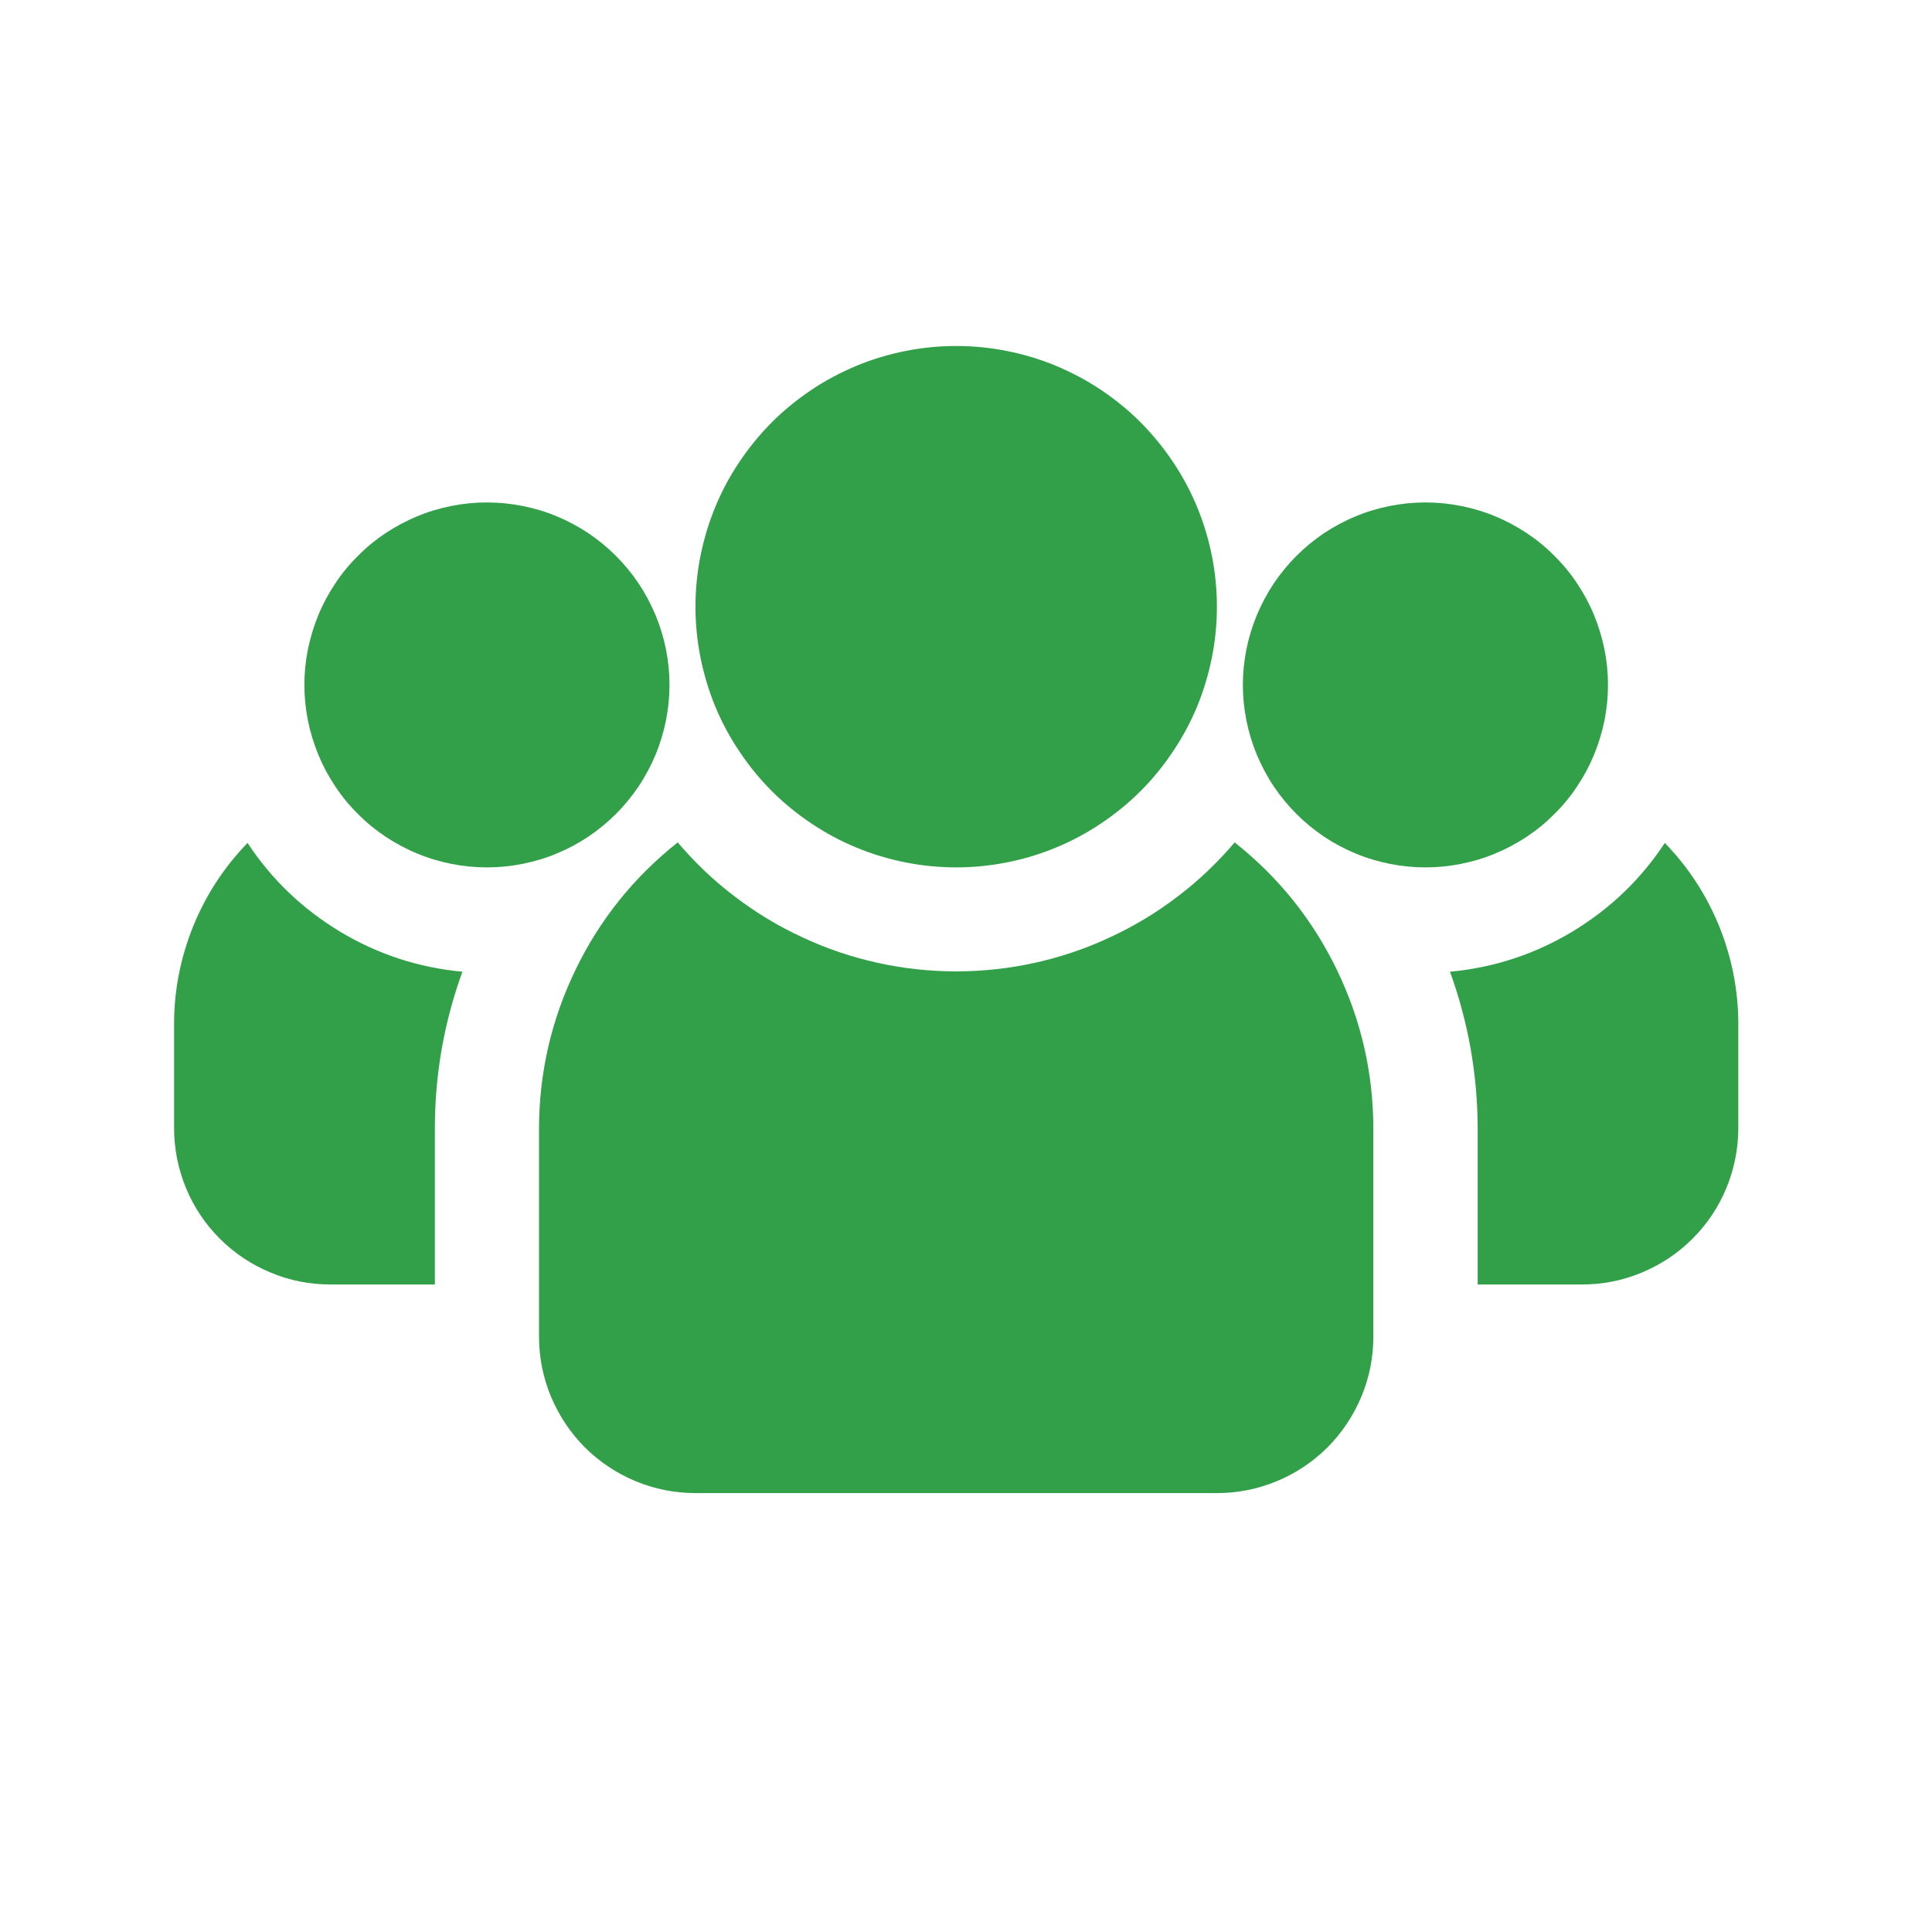
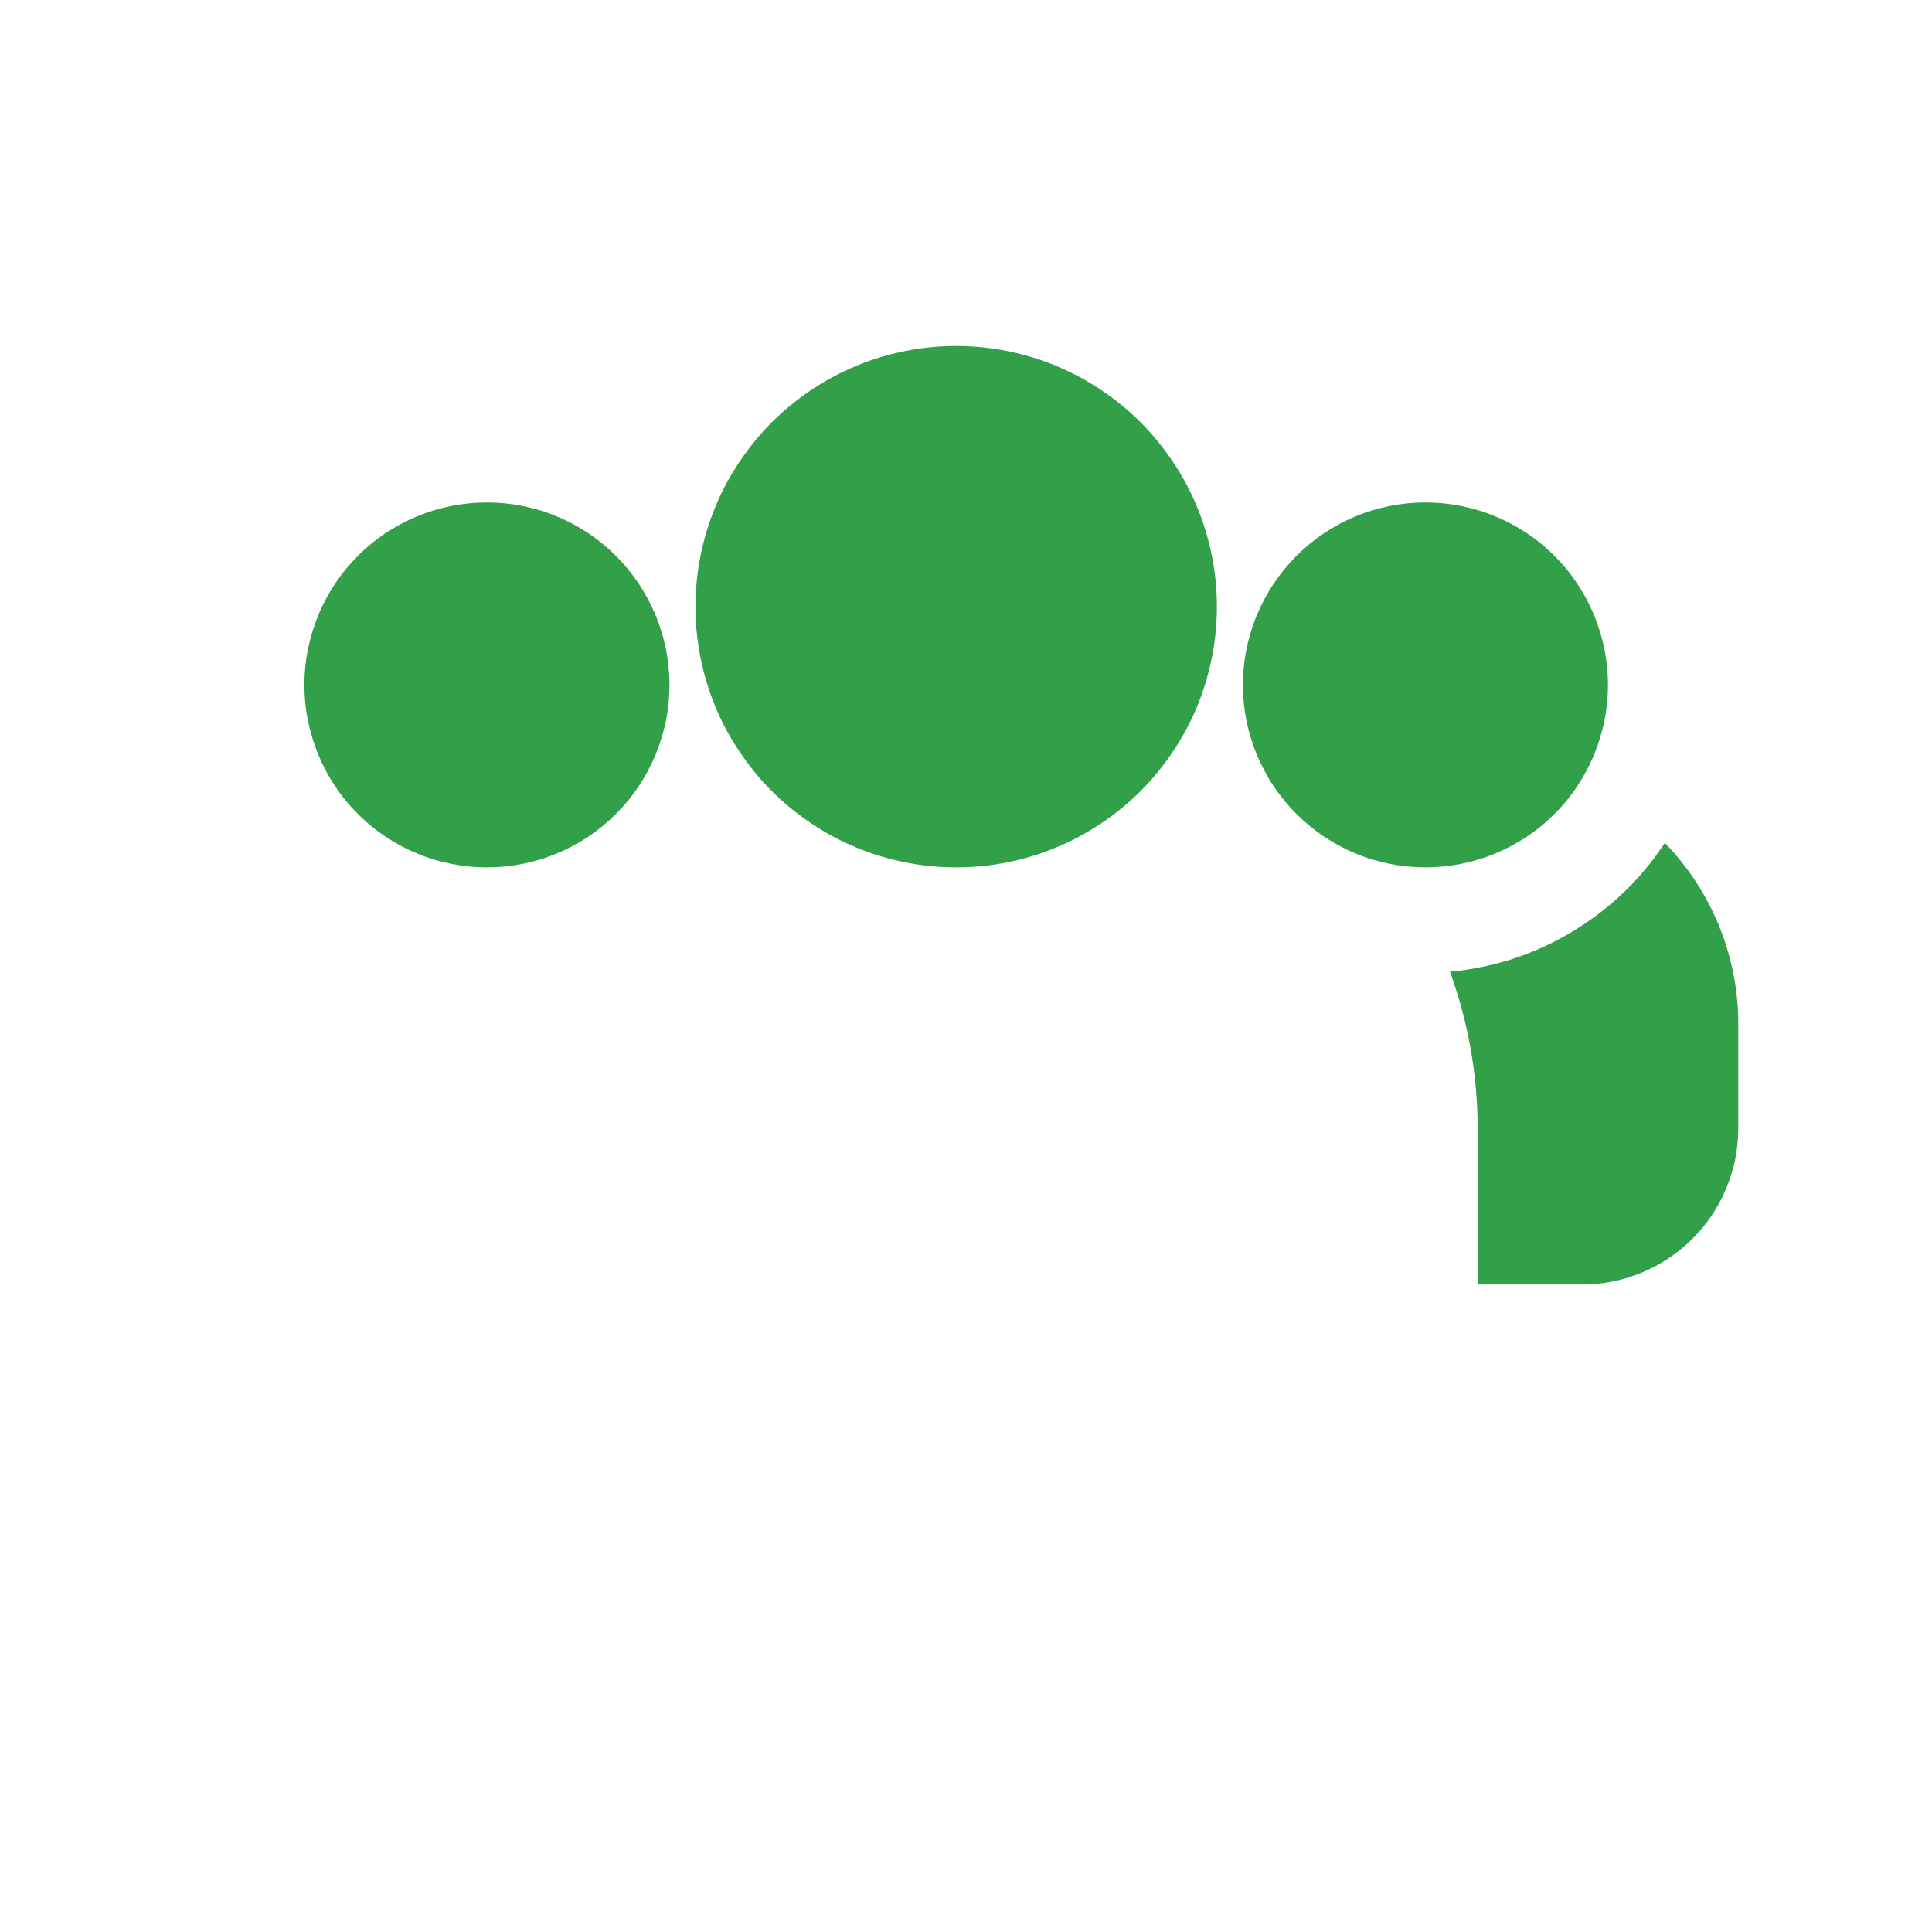
<svg xmlns="http://www.w3.org/2000/svg" width="60" zoomAndPan="magnify" viewBox="0 0 45 45" height="60" preserveAspectRatio="xMidYMid meet" version="1.0">
  <defs>
    <clipPath id="030f99f240">
      <path d="M 33 19 L 40.805 19 L 40.805 30 L 33 30 Z M 33 19 " clip-rule="nonzero" />
    </clipPath>
    <clipPath id="9ed4e2c0ae">
      <path d="M 4.055 19 L 11 19 L 11 30 L 4.055 30 Z M 4.055 19 " clip-rule="nonzero" />
    </clipPath>
    <clipPath id="91f450f72c">
      <path d="M 16 8.055 L 29 8.055 L 29 21 L 16 21 Z M 16 8.055 " clip-rule="nonzero" />
    </clipPath>
  </defs>
  <path fill="#31a049" d="M 37.453 15.953 C 37.453 16.23 37.426 16.508 37.371 16.781 C 37.316 17.055 37.234 17.32 37.129 17.578 C 37.023 17.836 36.891 18.082 36.734 18.316 C 36.582 18.547 36.406 18.762 36.207 18.957 C 36.012 19.156 35.797 19.332 35.562 19.488 C 35.332 19.641 35.086 19.773 34.828 19.879 C 34.57 19.988 34.305 20.066 34.031 20.121 C 33.758 20.176 33.48 20.203 33.203 20.203 C 32.922 20.203 32.645 20.176 32.371 20.121 C 32.098 20.066 31.832 19.988 31.574 19.879 C 31.316 19.773 31.07 19.641 30.84 19.488 C 30.609 19.332 30.395 19.156 30.195 18.957 C 30 18.762 29.824 18.547 29.668 18.316 C 29.512 18.082 29.383 17.836 29.273 17.578 C 29.168 17.32 29.086 17.055 29.031 16.781 C 28.977 16.508 28.949 16.23 28.949 15.953 C 28.949 15.676 28.977 15.398 29.031 15.125 C 29.086 14.852 29.168 14.586 29.273 14.328 C 29.383 14.07 29.512 13.824 29.668 13.59 C 29.824 13.359 30 13.145 30.195 12.949 C 30.395 12.75 30.609 12.574 30.84 12.418 C 31.07 12.266 31.316 12.133 31.574 12.027 C 31.832 11.918 32.098 11.84 32.371 11.785 C 32.645 11.73 32.922 11.703 33.203 11.703 C 33.48 11.703 33.758 11.73 34.031 11.785 C 34.305 11.84 34.57 11.918 34.828 12.027 C 35.086 12.133 35.332 12.266 35.562 12.418 C 35.797 12.574 36.012 12.75 36.207 12.949 C 36.406 13.145 36.582 13.359 36.734 13.59 C 36.891 13.824 37.023 14.07 37.129 14.328 C 37.234 14.586 37.316 14.852 37.371 15.125 C 37.426 15.398 37.453 15.676 37.453 15.953 Z M 37.453 15.953 " fill-opacity="1" fill-rule="nonzero" />
  <g clip-path="url(#030f99f240)">
    <path fill="#31a049" d="M 38.777 19.633 C 38.215 20.488 37.492 21.176 36.617 21.703 C 35.738 22.23 34.789 22.539 33.773 22.633 C 34.199 23.809 34.414 25.023 34.418 26.277 L 34.418 29.918 L 36.844 29.918 C 37.328 29.918 37.793 29.828 38.238 29.641 C 38.684 29.457 39.078 29.195 39.422 28.852 C 39.762 28.512 40.027 28.117 40.211 27.672 C 40.395 27.223 40.488 26.758 40.488 26.277 L 40.488 23.848 C 40.488 23.059 40.336 22.301 40.043 21.574 C 39.746 20.844 39.324 20.199 38.777 19.633 Z M 38.777 19.633 " fill-opacity="1" fill-rule="nonzero" />
  </g>
  <path fill="#31a049" d="M 15.594 15.953 C 15.594 16.23 15.566 16.508 15.512 16.781 C 15.457 17.055 15.375 17.32 15.27 17.578 C 15.16 17.836 15.031 18.082 14.875 18.316 C 14.719 18.547 14.543 18.762 14.348 18.957 C 14.148 19.156 13.934 19.332 13.703 19.488 C 13.473 19.641 13.227 19.773 12.969 19.879 C 12.711 19.988 12.445 20.066 12.172 20.121 C 11.898 20.176 11.621 20.203 11.34 20.203 C 11.062 20.203 10.785 20.176 10.512 20.121 C 10.238 20.066 9.973 19.988 9.715 19.879 C 9.457 19.773 9.211 19.641 8.98 19.488 C 8.746 19.332 8.531 19.156 8.336 18.957 C 8.137 18.762 7.961 18.547 7.809 18.316 C 7.652 18.082 7.52 17.836 7.414 17.578 C 7.309 17.32 7.227 17.055 7.172 16.781 C 7.117 16.508 7.09 16.23 7.09 15.953 C 7.09 15.676 7.117 15.398 7.172 15.125 C 7.227 14.852 7.309 14.586 7.414 14.328 C 7.52 14.07 7.652 13.824 7.809 13.59 C 7.961 13.359 8.137 13.145 8.336 12.949 C 8.531 12.75 8.746 12.574 8.98 12.418 C 9.211 12.266 9.457 12.133 9.715 12.027 C 9.973 11.918 10.238 11.84 10.512 11.785 C 10.785 11.73 11.062 11.703 11.34 11.703 C 11.621 11.703 11.898 11.73 12.172 11.785 C 12.445 11.84 12.711 11.918 12.969 12.027 C 13.227 12.133 13.473 12.266 13.703 12.418 C 13.934 12.574 14.148 12.75 14.348 12.949 C 14.543 13.145 14.719 13.359 14.875 13.59 C 15.031 13.824 15.16 14.07 15.27 14.328 C 15.375 14.586 15.457 14.852 15.512 15.125 C 15.566 15.398 15.594 15.676 15.594 15.953 Z M 15.594 15.953 " fill-opacity="1" fill-rule="nonzero" />
  <g clip-path="url(#9ed4e2c0ae)">
-     <path fill="#31a049" d="M 5.766 19.633 C 5.219 20.199 4.797 20.844 4.5 21.574 C 4.207 22.301 4.055 23.059 4.055 23.848 L 4.055 26.277 C 4.055 26.758 4.148 27.223 4.332 27.672 C 4.516 28.117 4.781 28.512 5.121 28.852 C 5.465 29.195 5.859 29.457 6.305 29.641 C 6.75 29.828 7.215 29.918 7.699 29.918 L 10.129 29.918 L 10.129 26.277 C 10.129 25.023 10.344 23.809 10.77 22.633 C 9.754 22.539 8.805 22.23 7.926 21.703 C 7.051 21.176 6.328 20.488 5.766 19.633 Z M 5.766 19.633 " fill-opacity="1" fill-rule="nonzero" />
-   </g>
-   <path fill="#31a049" d="M 28.758 19.621 C 28.359 20.09 27.914 20.516 27.422 20.887 C 26.93 21.262 26.406 21.578 25.844 21.836 C 25.285 22.098 24.703 22.293 24.102 22.426 C 23.5 22.559 22.887 22.625 22.273 22.625 C 21.656 22.625 21.043 22.559 20.441 22.426 C 19.84 22.293 19.258 22.098 18.699 21.836 C 18.137 21.578 17.613 21.262 17.121 20.887 C 16.629 20.516 16.184 20.09 15.785 19.621 C 14.77 20.426 13.977 21.41 13.41 22.578 C 12.844 23.746 12.559 24.977 12.555 26.277 L 12.555 31.133 C 12.555 31.617 12.648 32.082 12.832 32.527 C 13.02 32.973 13.281 33.367 13.621 33.711 C 13.965 34.051 14.359 34.316 14.805 34.5 C 15.25 34.684 15.715 34.777 16.199 34.777 L 28.344 34.777 C 28.828 34.777 29.293 34.684 29.738 34.5 C 30.184 34.316 30.578 34.051 30.922 33.711 C 31.262 33.367 31.523 32.973 31.711 32.527 C 31.895 32.082 31.988 31.617 31.988 31.133 L 31.988 26.277 C 31.984 24.977 31.699 23.746 31.133 22.578 C 30.566 21.41 29.773 20.426 28.758 19.621 Z M 28.758 19.621 " fill-opacity="1" fill-rule="nonzero" />
+     </g>
  <g clip-path="url(#91f450f72c)">
    <path fill="#31a049" d="M 28.344 14.133 C 28.344 14.531 28.305 14.926 28.227 15.316 C 28.148 15.707 28.035 16.086 27.883 16.457 C 27.73 16.824 27.543 17.172 27.32 17.504 C 27.098 17.836 26.848 18.145 26.566 18.426 C 26.285 18.707 25.977 18.957 25.645 19.18 C 25.312 19.402 24.965 19.59 24.594 19.742 C 24.227 19.895 23.848 20.008 23.457 20.086 C 23.066 20.164 22.672 20.203 22.273 20.203 C 21.871 20.203 21.477 20.164 21.086 20.086 C 20.695 20.008 20.316 19.895 19.949 19.742 C 19.578 19.59 19.23 19.402 18.898 19.18 C 18.566 18.957 18.258 18.707 17.977 18.426 C 17.695 18.145 17.445 17.836 17.223 17.504 C 17 17.172 16.812 16.824 16.66 16.457 C 16.508 16.086 16.395 15.707 16.316 15.316 C 16.238 14.926 16.199 14.531 16.199 14.133 C 16.199 13.734 16.238 13.336 16.316 12.945 C 16.395 12.555 16.508 12.176 16.66 11.809 C 16.812 11.438 17 11.09 17.223 10.758 C 17.445 10.426 17.695 10.121 17.977 9.836 C 18.258 9.555 18.566 9.305 18.898 9.082 C 19.23 8.859 19.578 8.676 19.949 8.52 C 20.316 8.367 20.695 8.254 21.086 8.176 C 21.477 8.098 21.871 8.059 22.273 8.059 C 22.672 8.059 23.066 8.098 23.457 8.176 C 23.848 8.254 24.227 8.367 24.594 8.52 C 24.965 8.676 25.312 8.859 25.645 9.082 C 25.977 9.305 26.285 9.555 26.566 9.836 C 26.848 10.121 27.098 10.426 27.32 10.758 C 27.543 11.09 27.73 11.438 27.883 11.809 C 28.035 12.176 28.148 12.555 28.227 12.945 C 28.305 13.336 28.344 13.734 28.344 14.133 Z M 28.344 14.133 " fill-opacity="1" fill-rule="nonzero" />
  </g>
</svg>